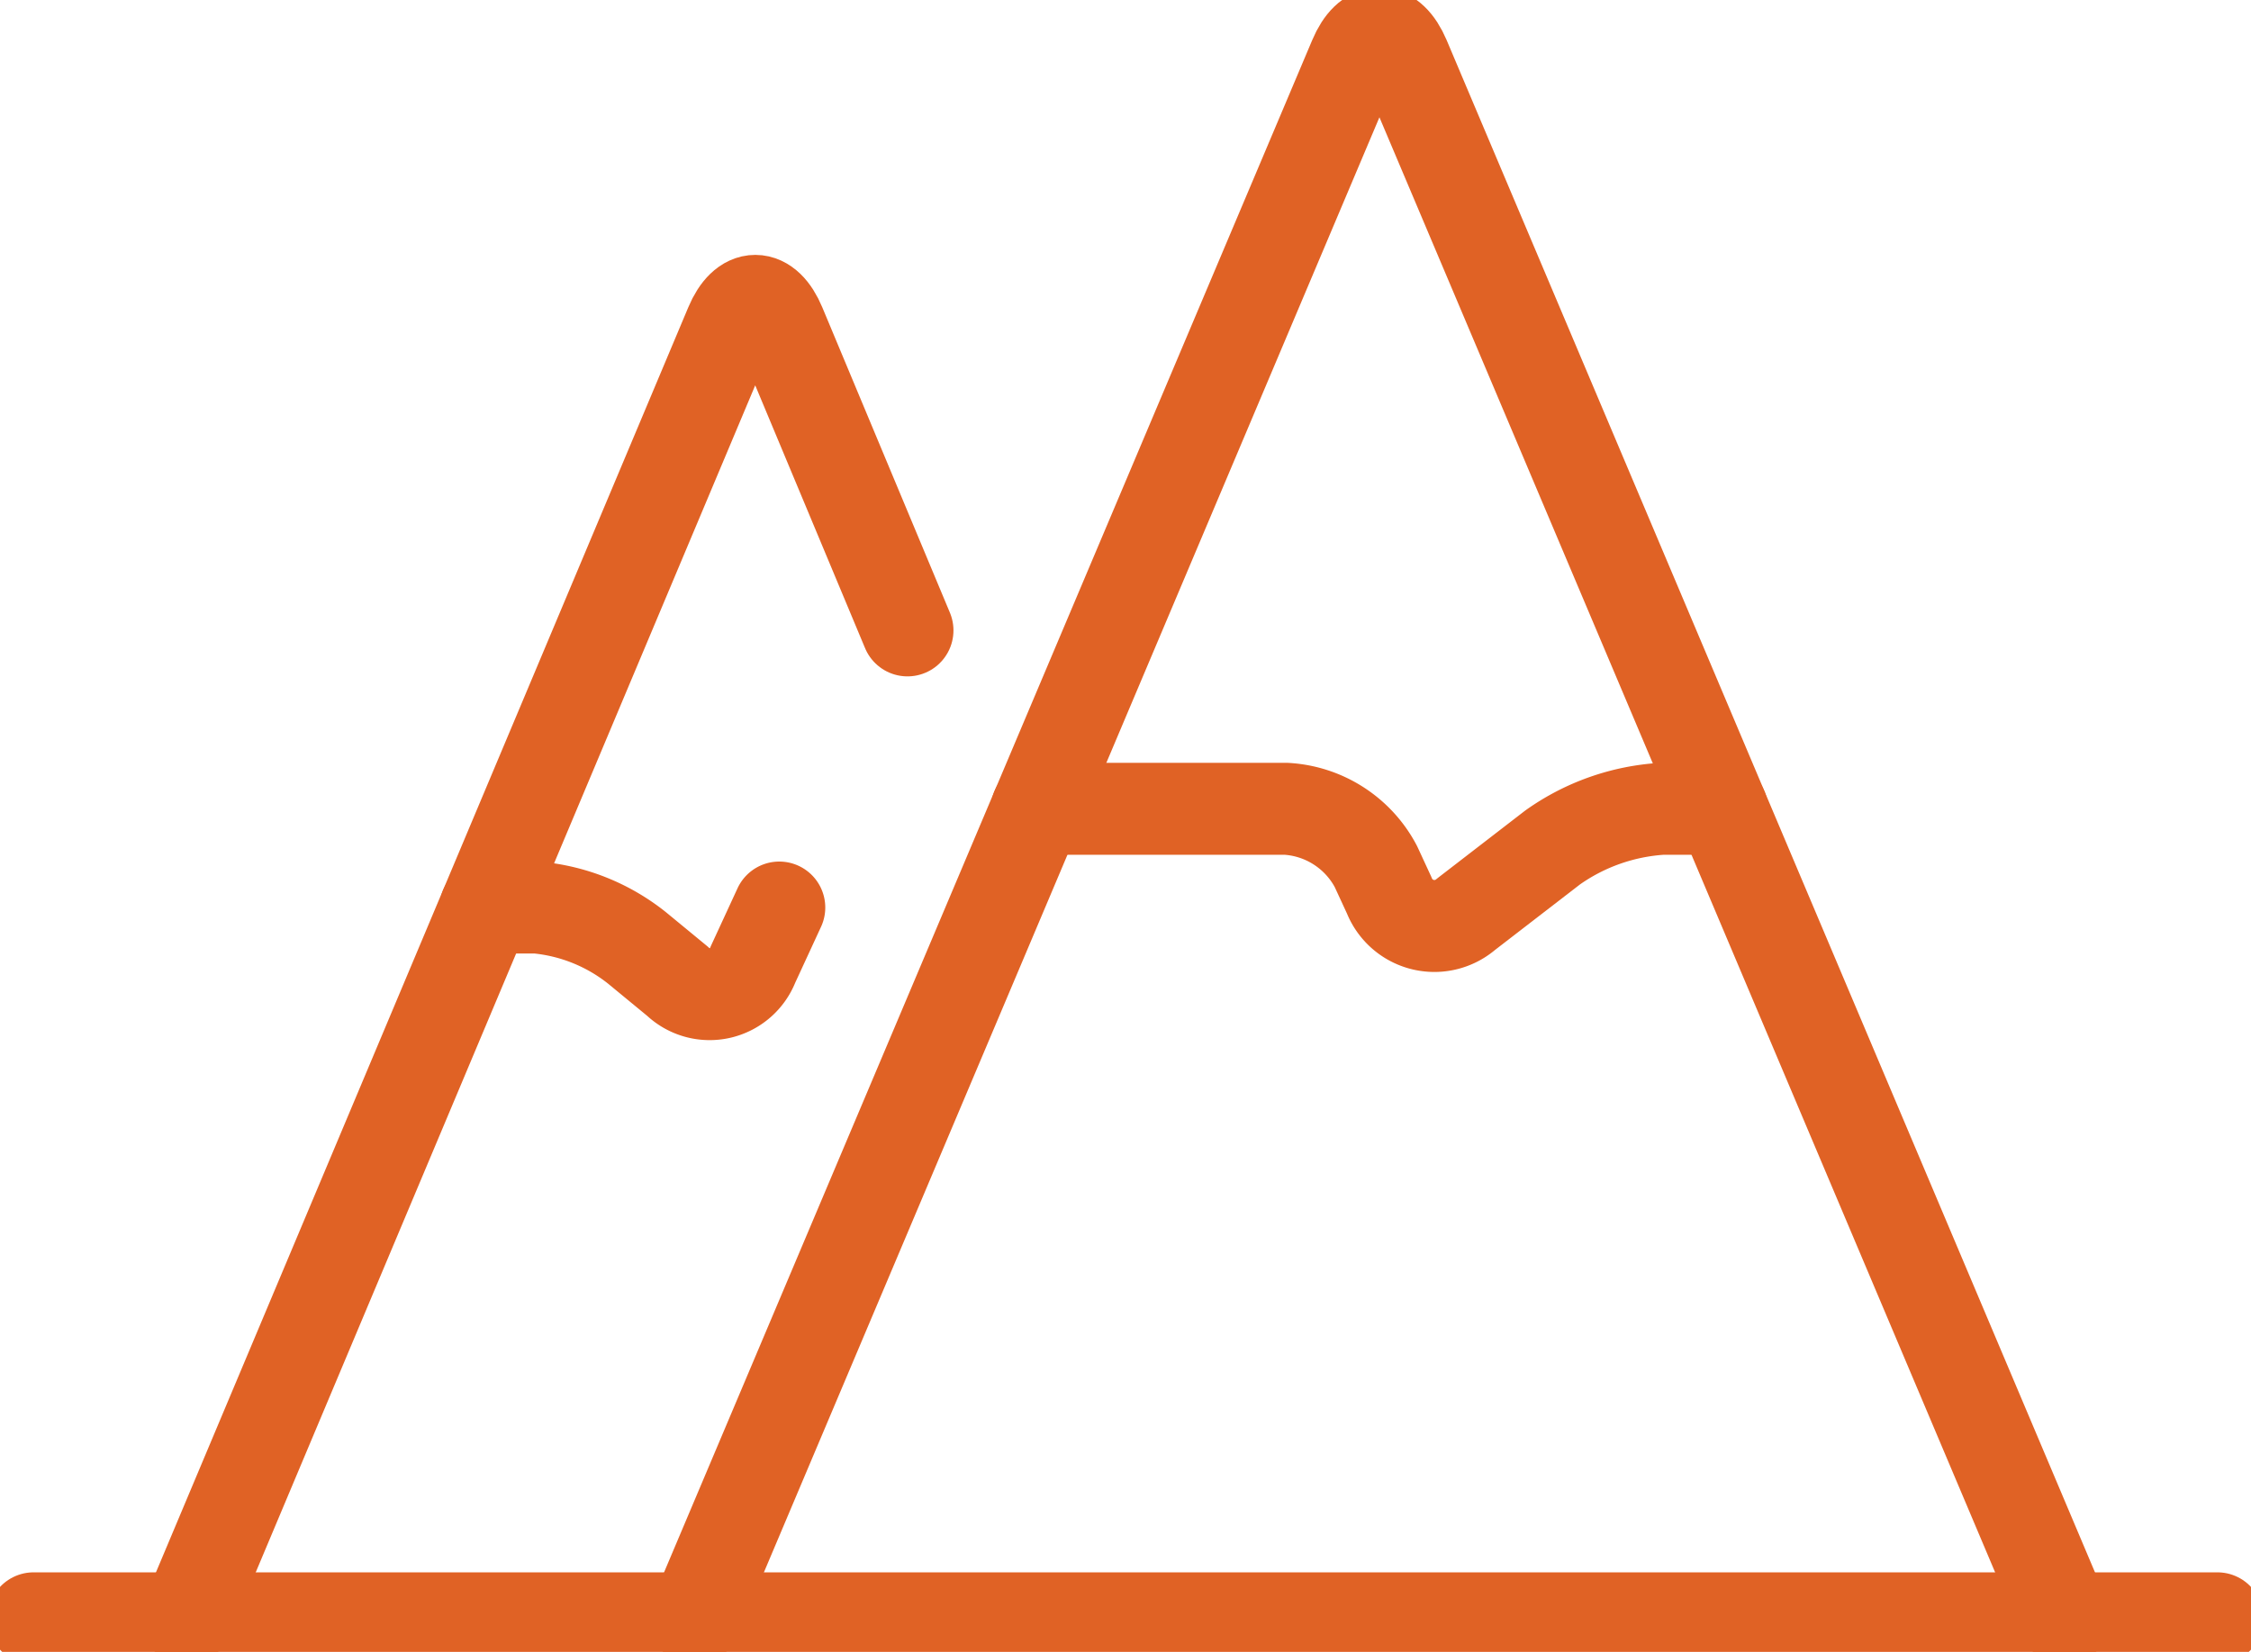
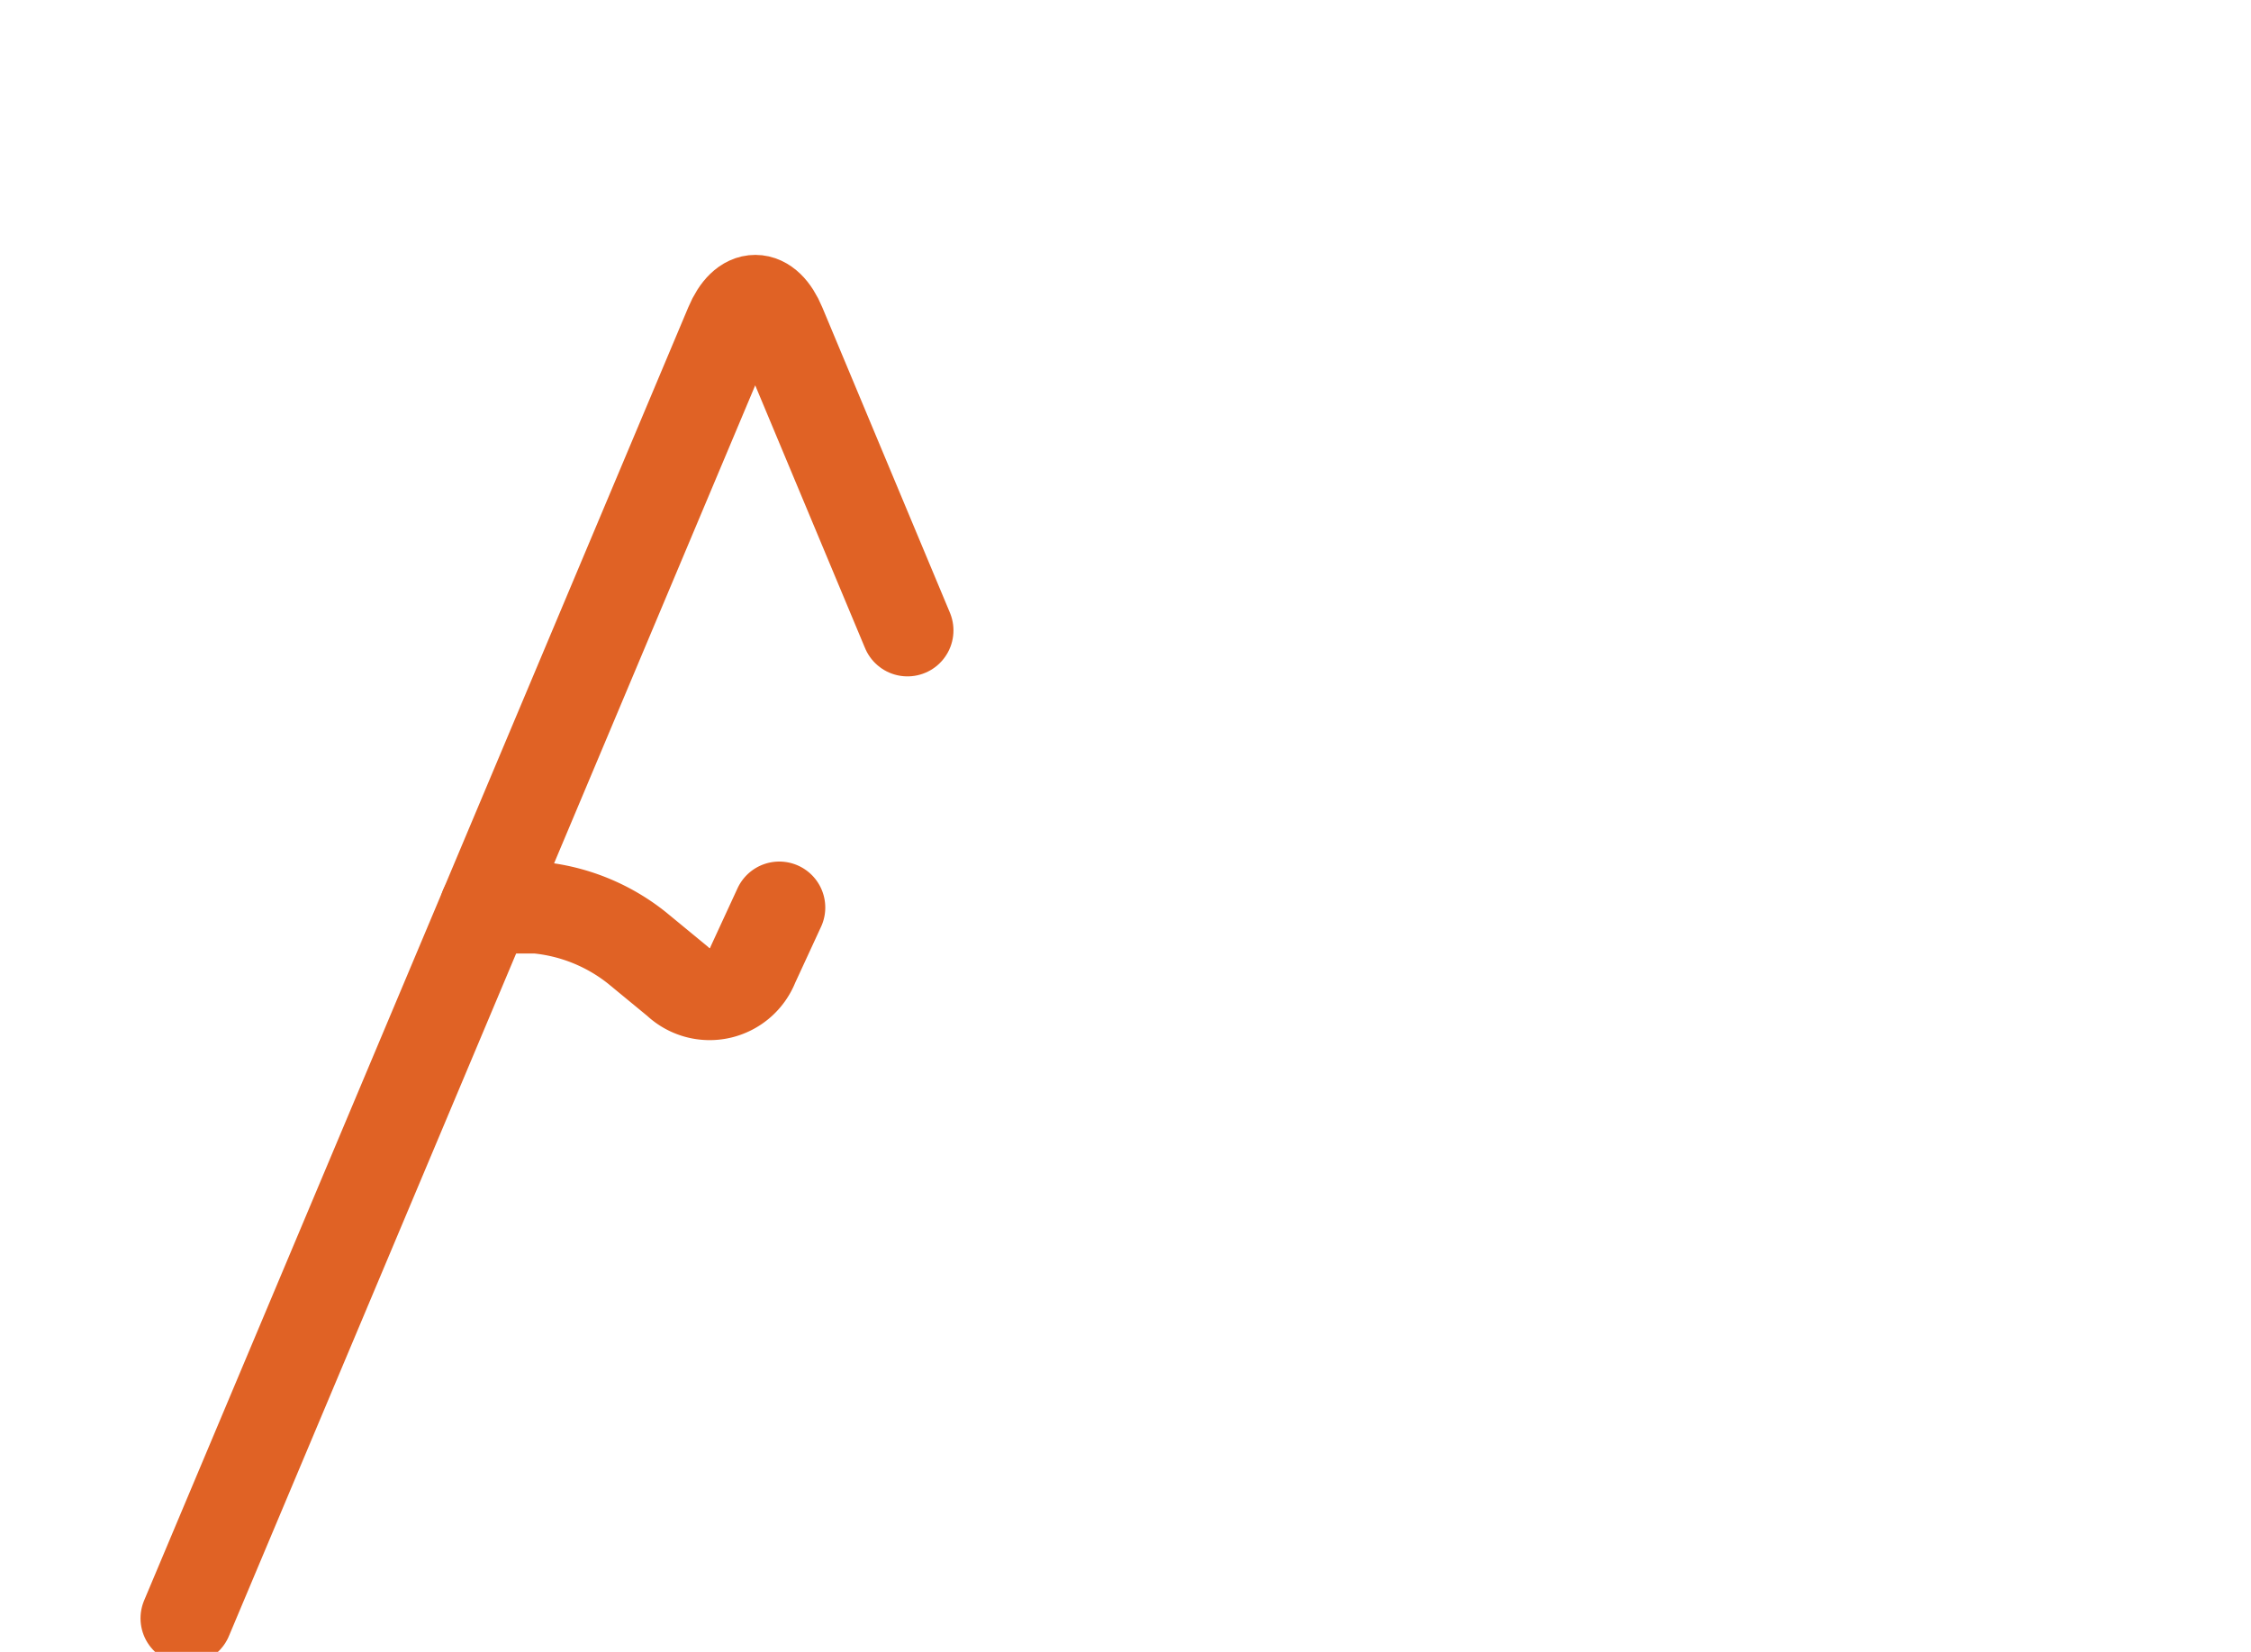
<svg xmlns="http://www.w3.org/2000/svg" width="48.955" height="35.931" viewBox="0 0 48.955 35.931">
  <defs>
    <clipPath id="clip-path">
      <rect id="Rectangle_1173" data-name="Rectangle 1173" width="48.955" height="35.931" fill="none" stroke="#e06225" stroke-width="2" />
    </clipPath>
  </defs>
  <g id="Group_130" data-name="Group 130" transform="translate(0 0)">
    <g id="Group_130-2" data-name="Group 130" transform="translate(0 0)" clip-path="url(#clip-path)">
      <path id="Path_271" data-name="Path 271" d="M8.325,42.088,20.161,13.957c.294-.7.776-.7,1.068,0L24.005,20.6" transform="translate(-4.269 -6.888)" fill="none" stroke="#e06225" stroke-linecap="round" stroke-linejoin="round" stroke-width="2" />
      <path id="Path_272" data-name="Path 272" d="M21.677,40.518h1.112a4.1,4.1,0,0,1,2.179.877l.883.727a1.011,1.011,0,0,0,1.64-.363l.573-1.241" transform="translate(-11.116 -20.778)" fill="none" stroke="#e06225" stroke-linecap="round" stroke-linejoin="round" stroke-width="2" />
-       <path id="Path_273" data-name="Path 273" d="M60.794,35.969,46.433,2.025c-.3-.7-.78-.7-1.076,0L31,35.969" transform="translate(-15.895 -0.769)" fill="none" stroke="#e06225" stroke-linecap="round" stroke-linejoin="round" stroke-width="2" />
-       <path id="Path_274" data-name="Path 274" d="M61.185,36.108H59.891a4.605,4.605,0,0,0-2.389.842L55.622,38.4a1.057,1.057,0,0,1-1.674-.411l-.29-.627a2.359,2.359,0,0,0-1.96-1.254H46.286" transform="translate(-23.736 -18.516)" fill="none" stroke="#e06225" stroke-linecap="round" stroke-linejoin="round" stroke-width="2" />
-       <line id="Line_27" data-name="Line 27" x2="47.493" transform="translate(0.731 35.2)" fill="none" stroke="#e06225" stroke-linecap="round" stroke-linejoin="round" stroke-width="2" />
    </g>
  </g>
</svg>